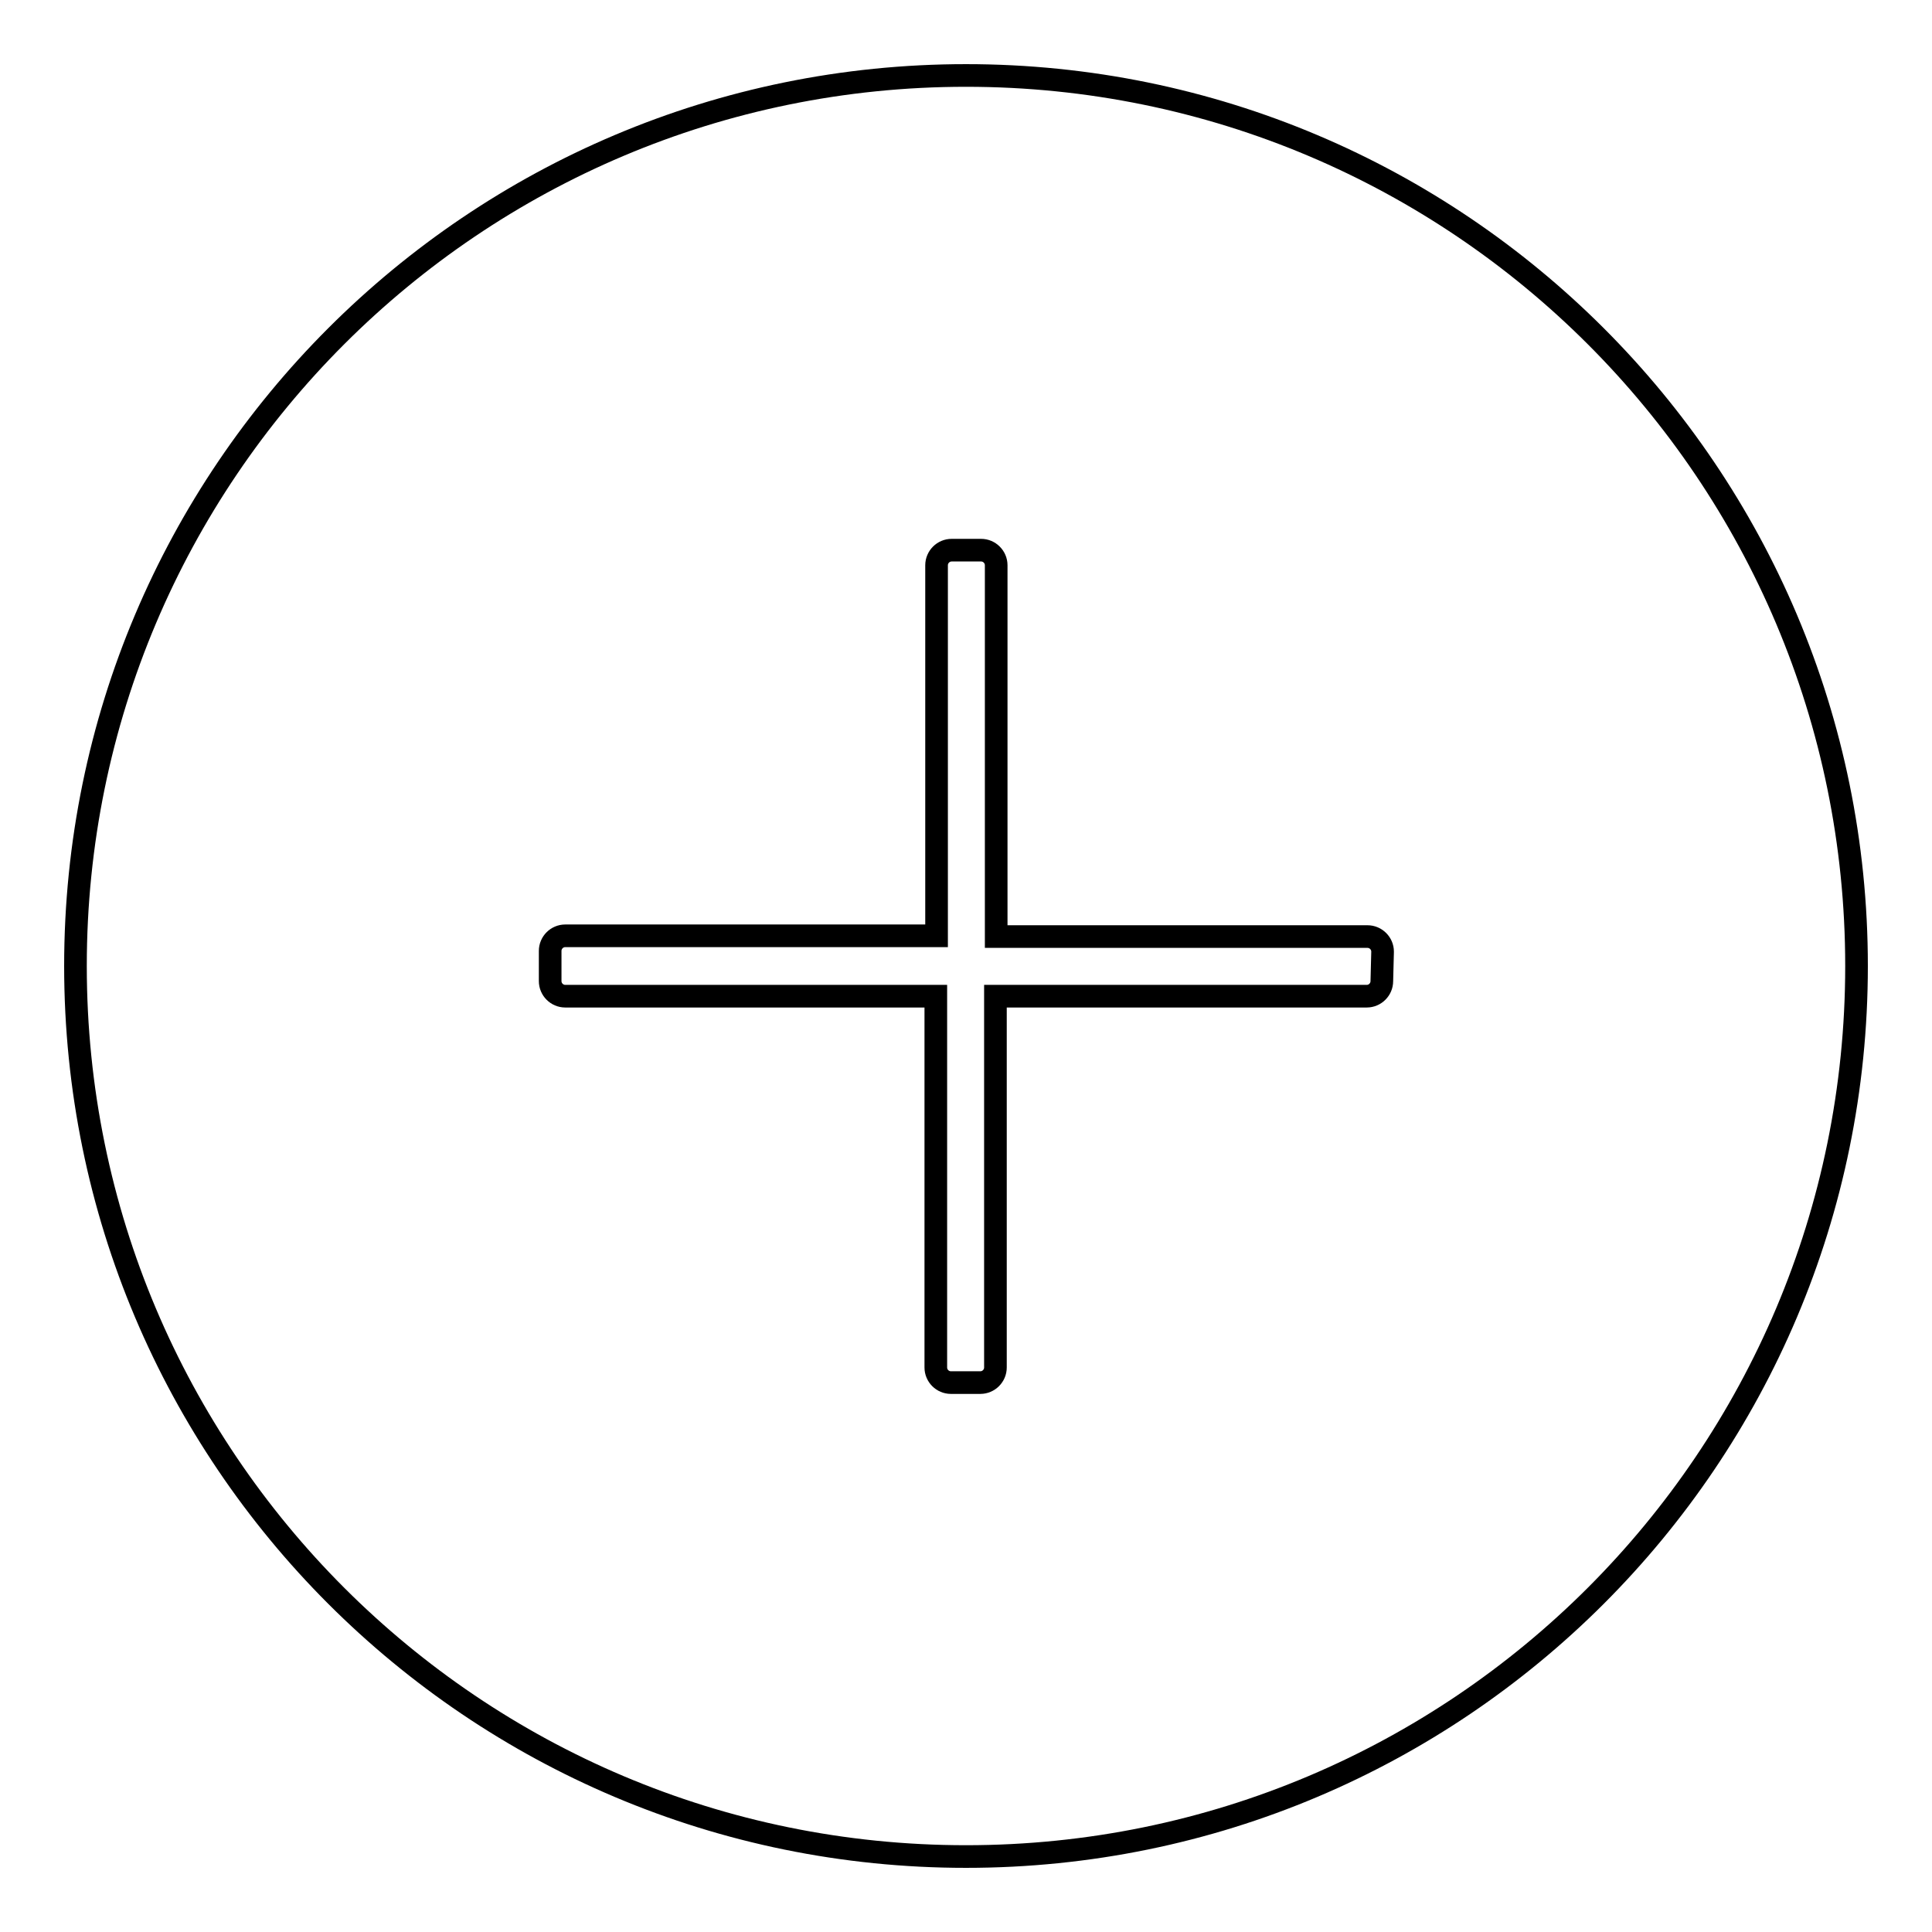
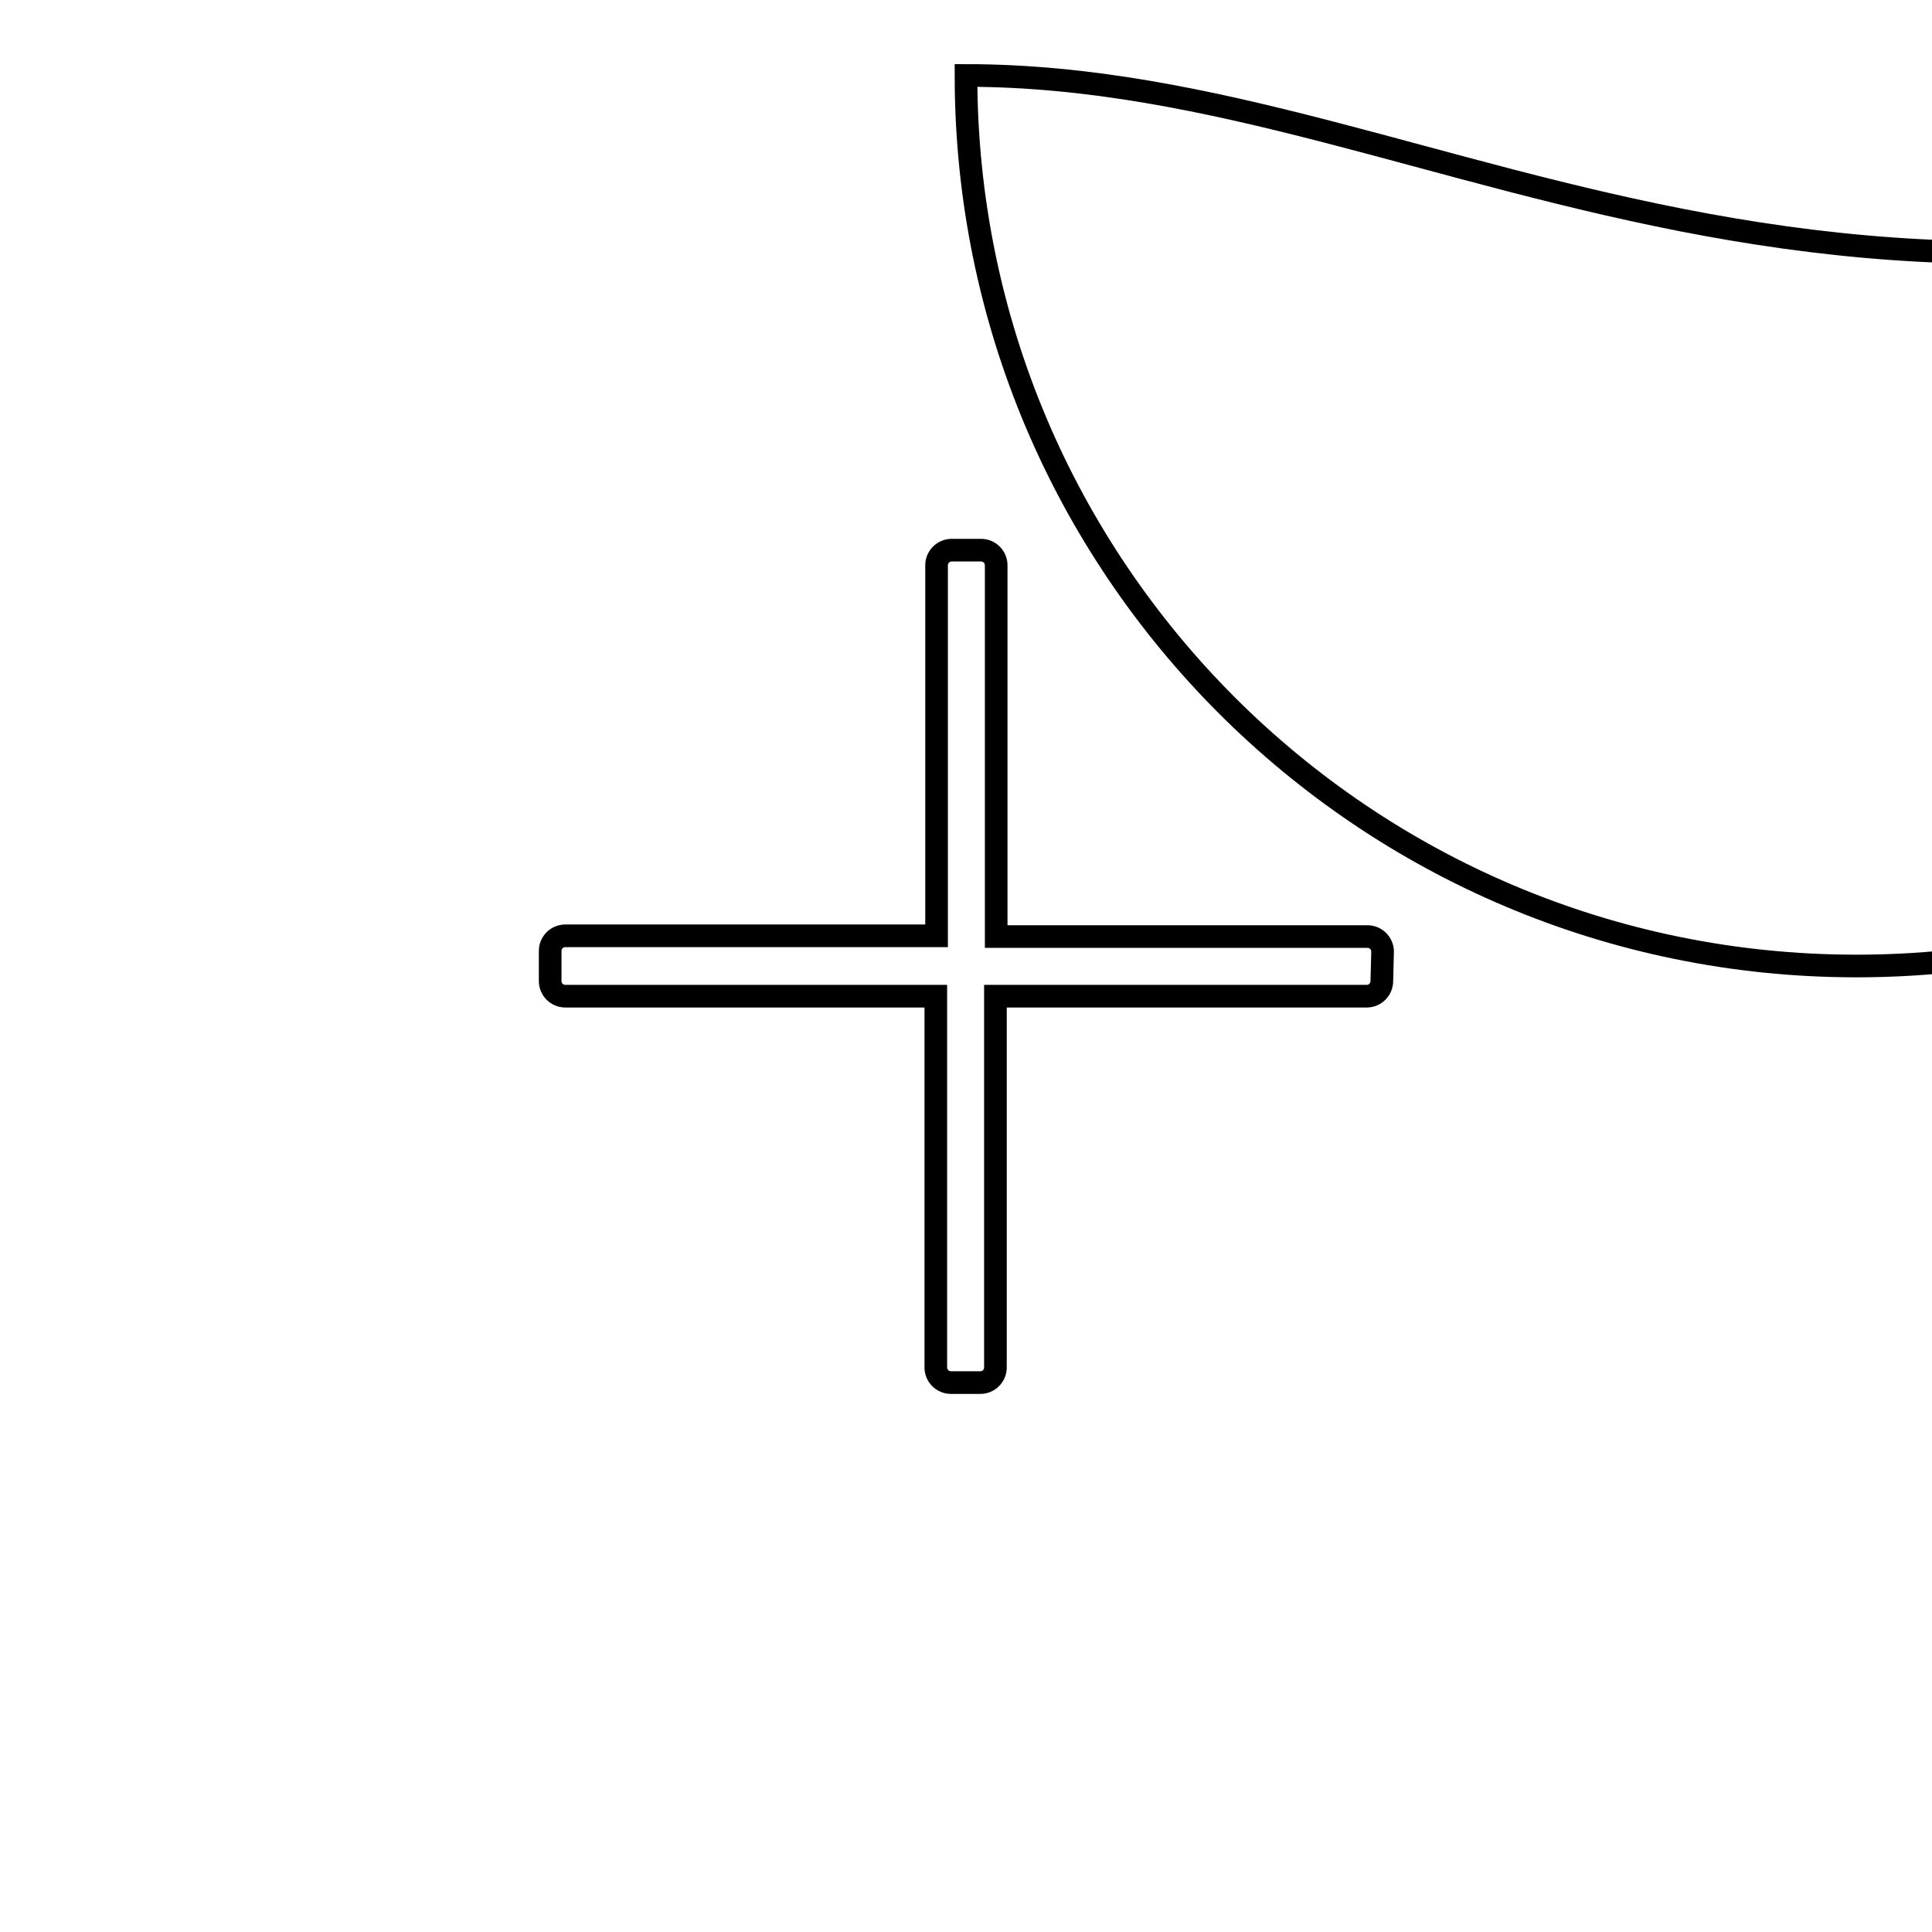
<svg xmlns="http://www.w3.org/2000/svg" version="1.1" x="0px" y="0px" viewBox="0 0 256 256" enable-background="new 0 0 256 256" xml:space="preserve">
  <g>
    <g>
-       <path stroke-width="3" fill-opacity="0" stroke="#000000" d="M128,10C62.8,10,10,62.8,10,128c0,65.2,52.8,118,118,118c65.2,0,118-52.8,118-118C246,62.8,193.2,10,128,10z M183.1,130c0,1.1-0.9,2-2,2h-49.2v49.2c0,1.1-0.9,2-2,2H126c-1.1,0-2-0.9-2-2v-49.2H74.9c-1.1,0-2-0.9-2-2V126c0-1.1,0.9-2,2-2h49.2V74.9c0-1.1,0.9-2,2-2h3.9c1.1,0,2,0.9,2,2v49.2h49.2c1.1,0,2,0.9,2,2L183.1,130L183.1,130z" />
+       <path stroke-width="3" fill-opacity="0" stroke="#000000" d="M128,10c0,65.2,52.8,118,118,118c65.2,0,118-52.8,118-118C246,62.8,193.2,10,128,10z M183.1,130c0,1.1-0.9,2-2,2h-49.2v49.2c0,1.1-0.9,2-2,2H126c-1.1,0-2-0.9-2-2v-49.2H74.9c-1.1,0-2-0.9-2-2V126c0-1.1,0.9-2,2-2h49.2V74.9c0-1.1,0.9-2,2-2h3.9c1.1,0,2,0.9,2,2v49.2h49.2c1.1,0,2,0.9,2,2L183.1,130L183.1,130z" />
    </g>
  </g>
</svg>